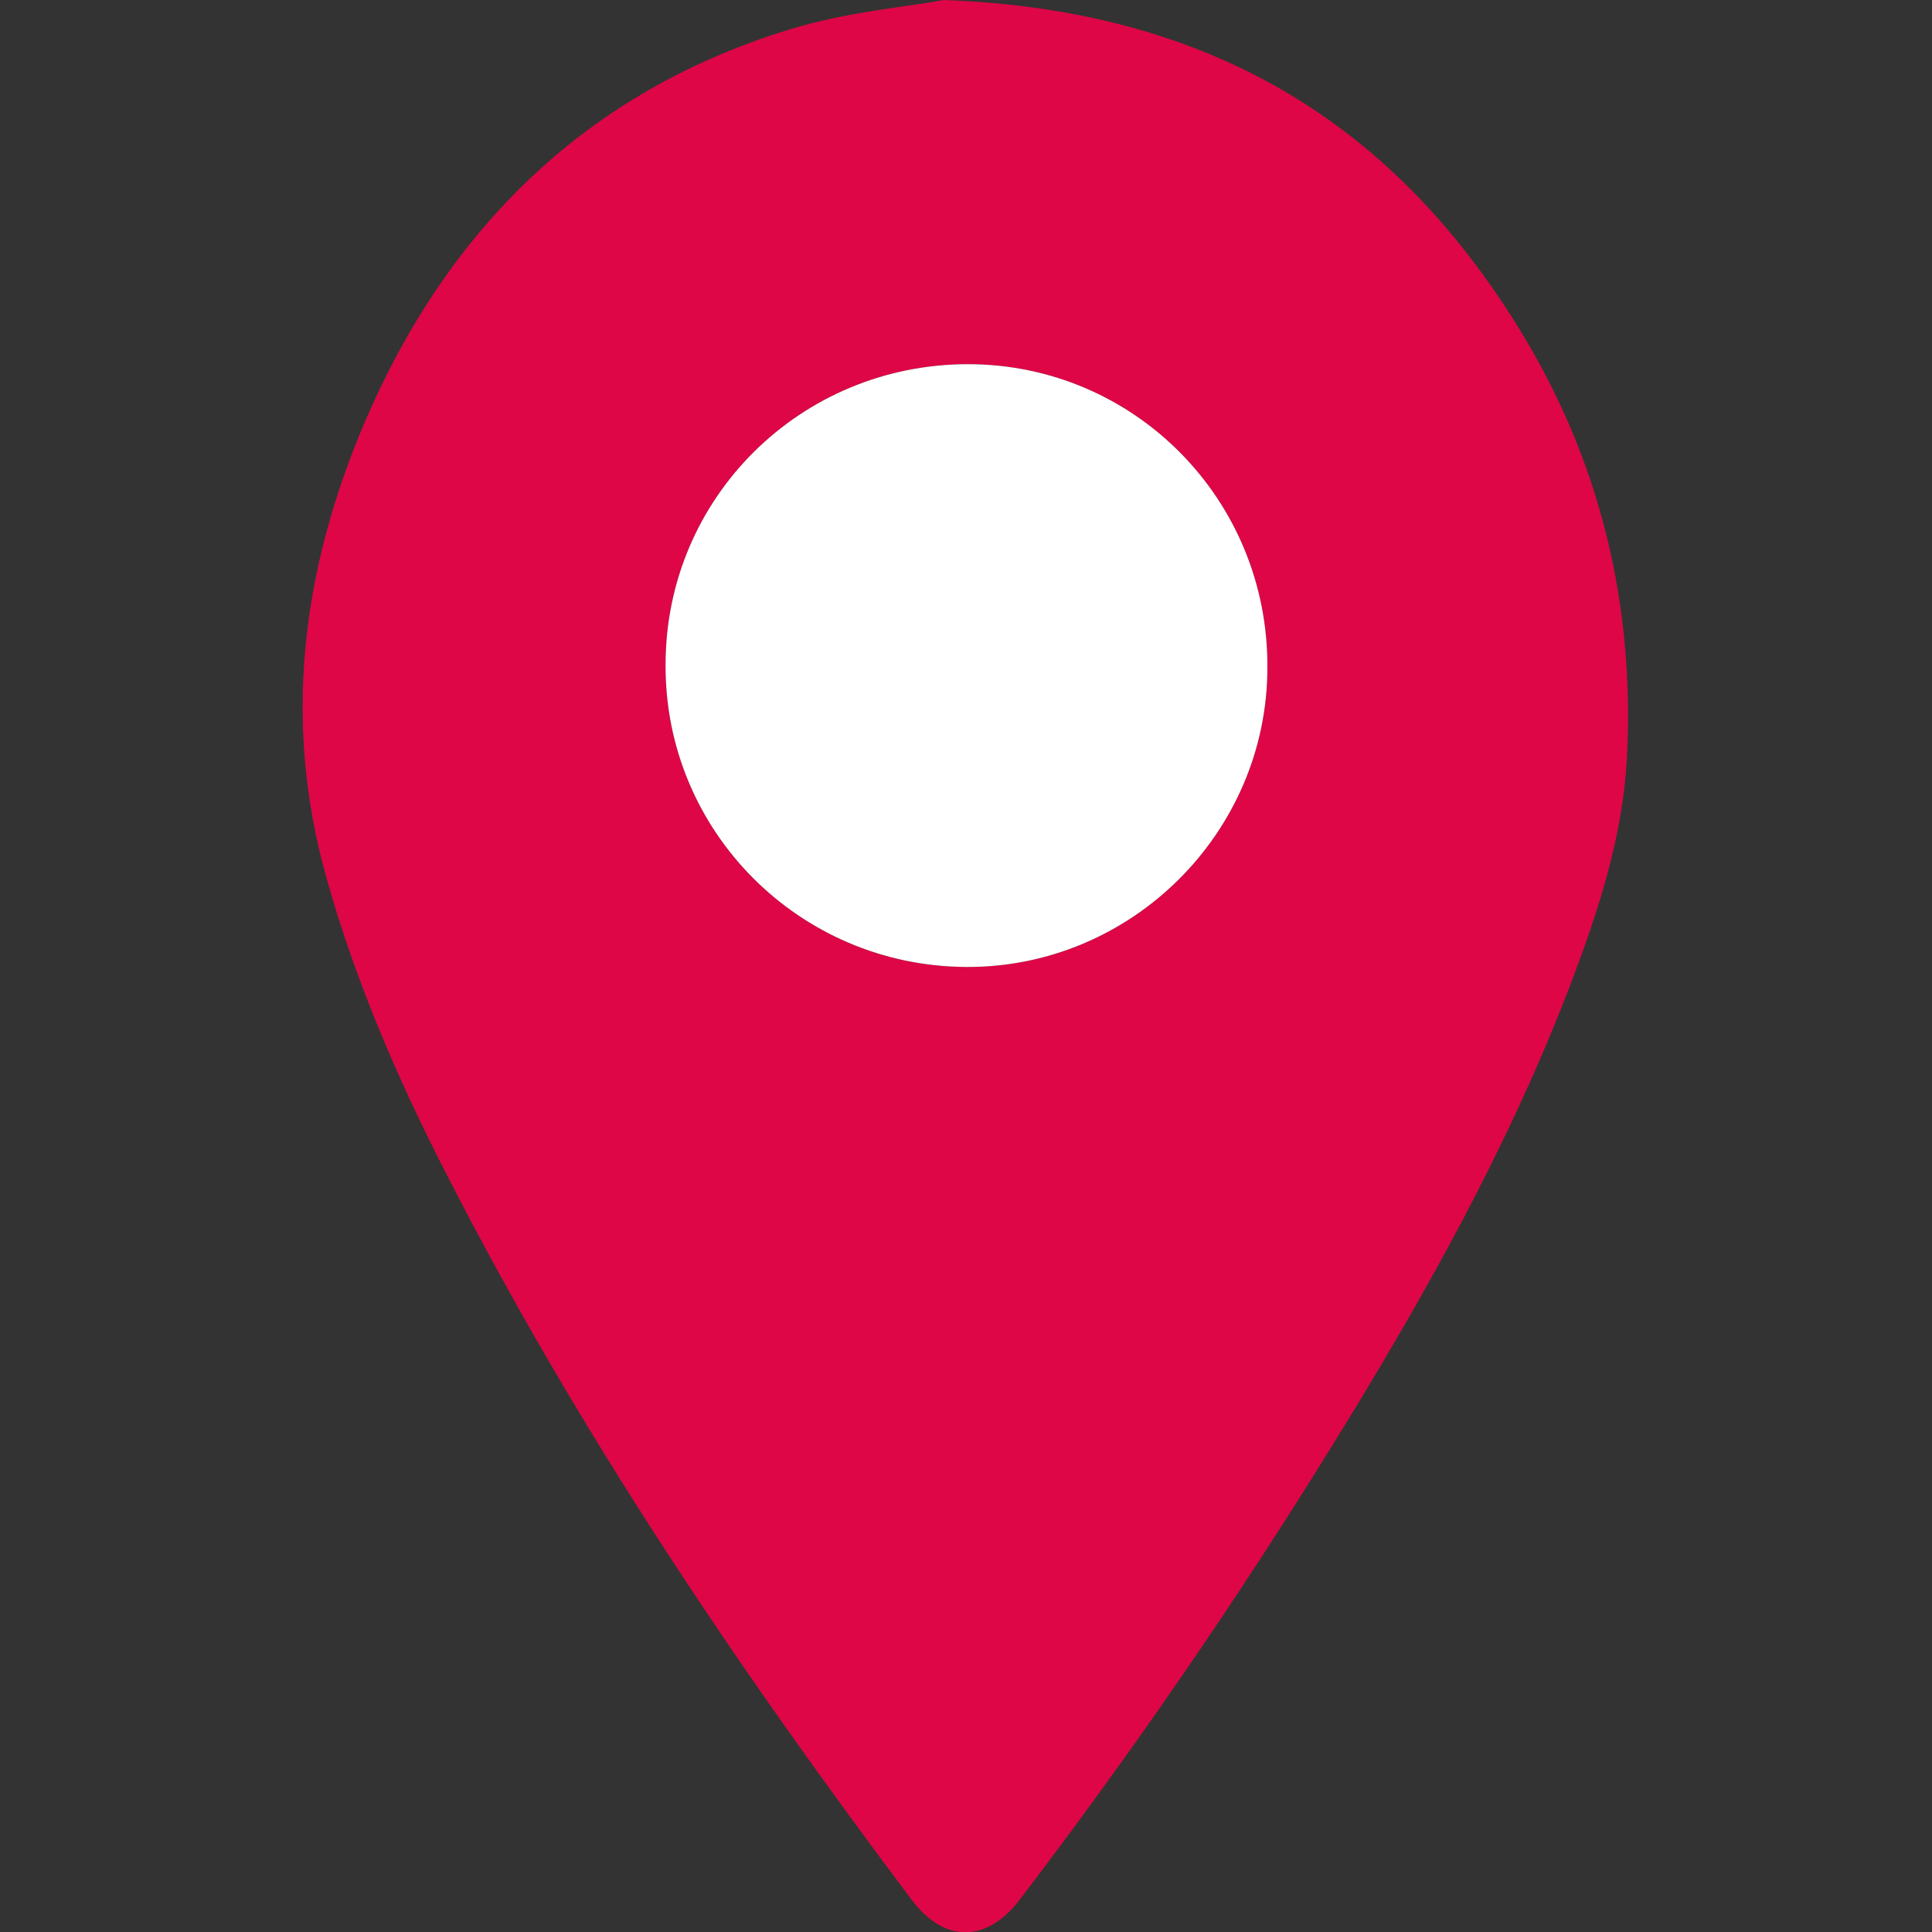
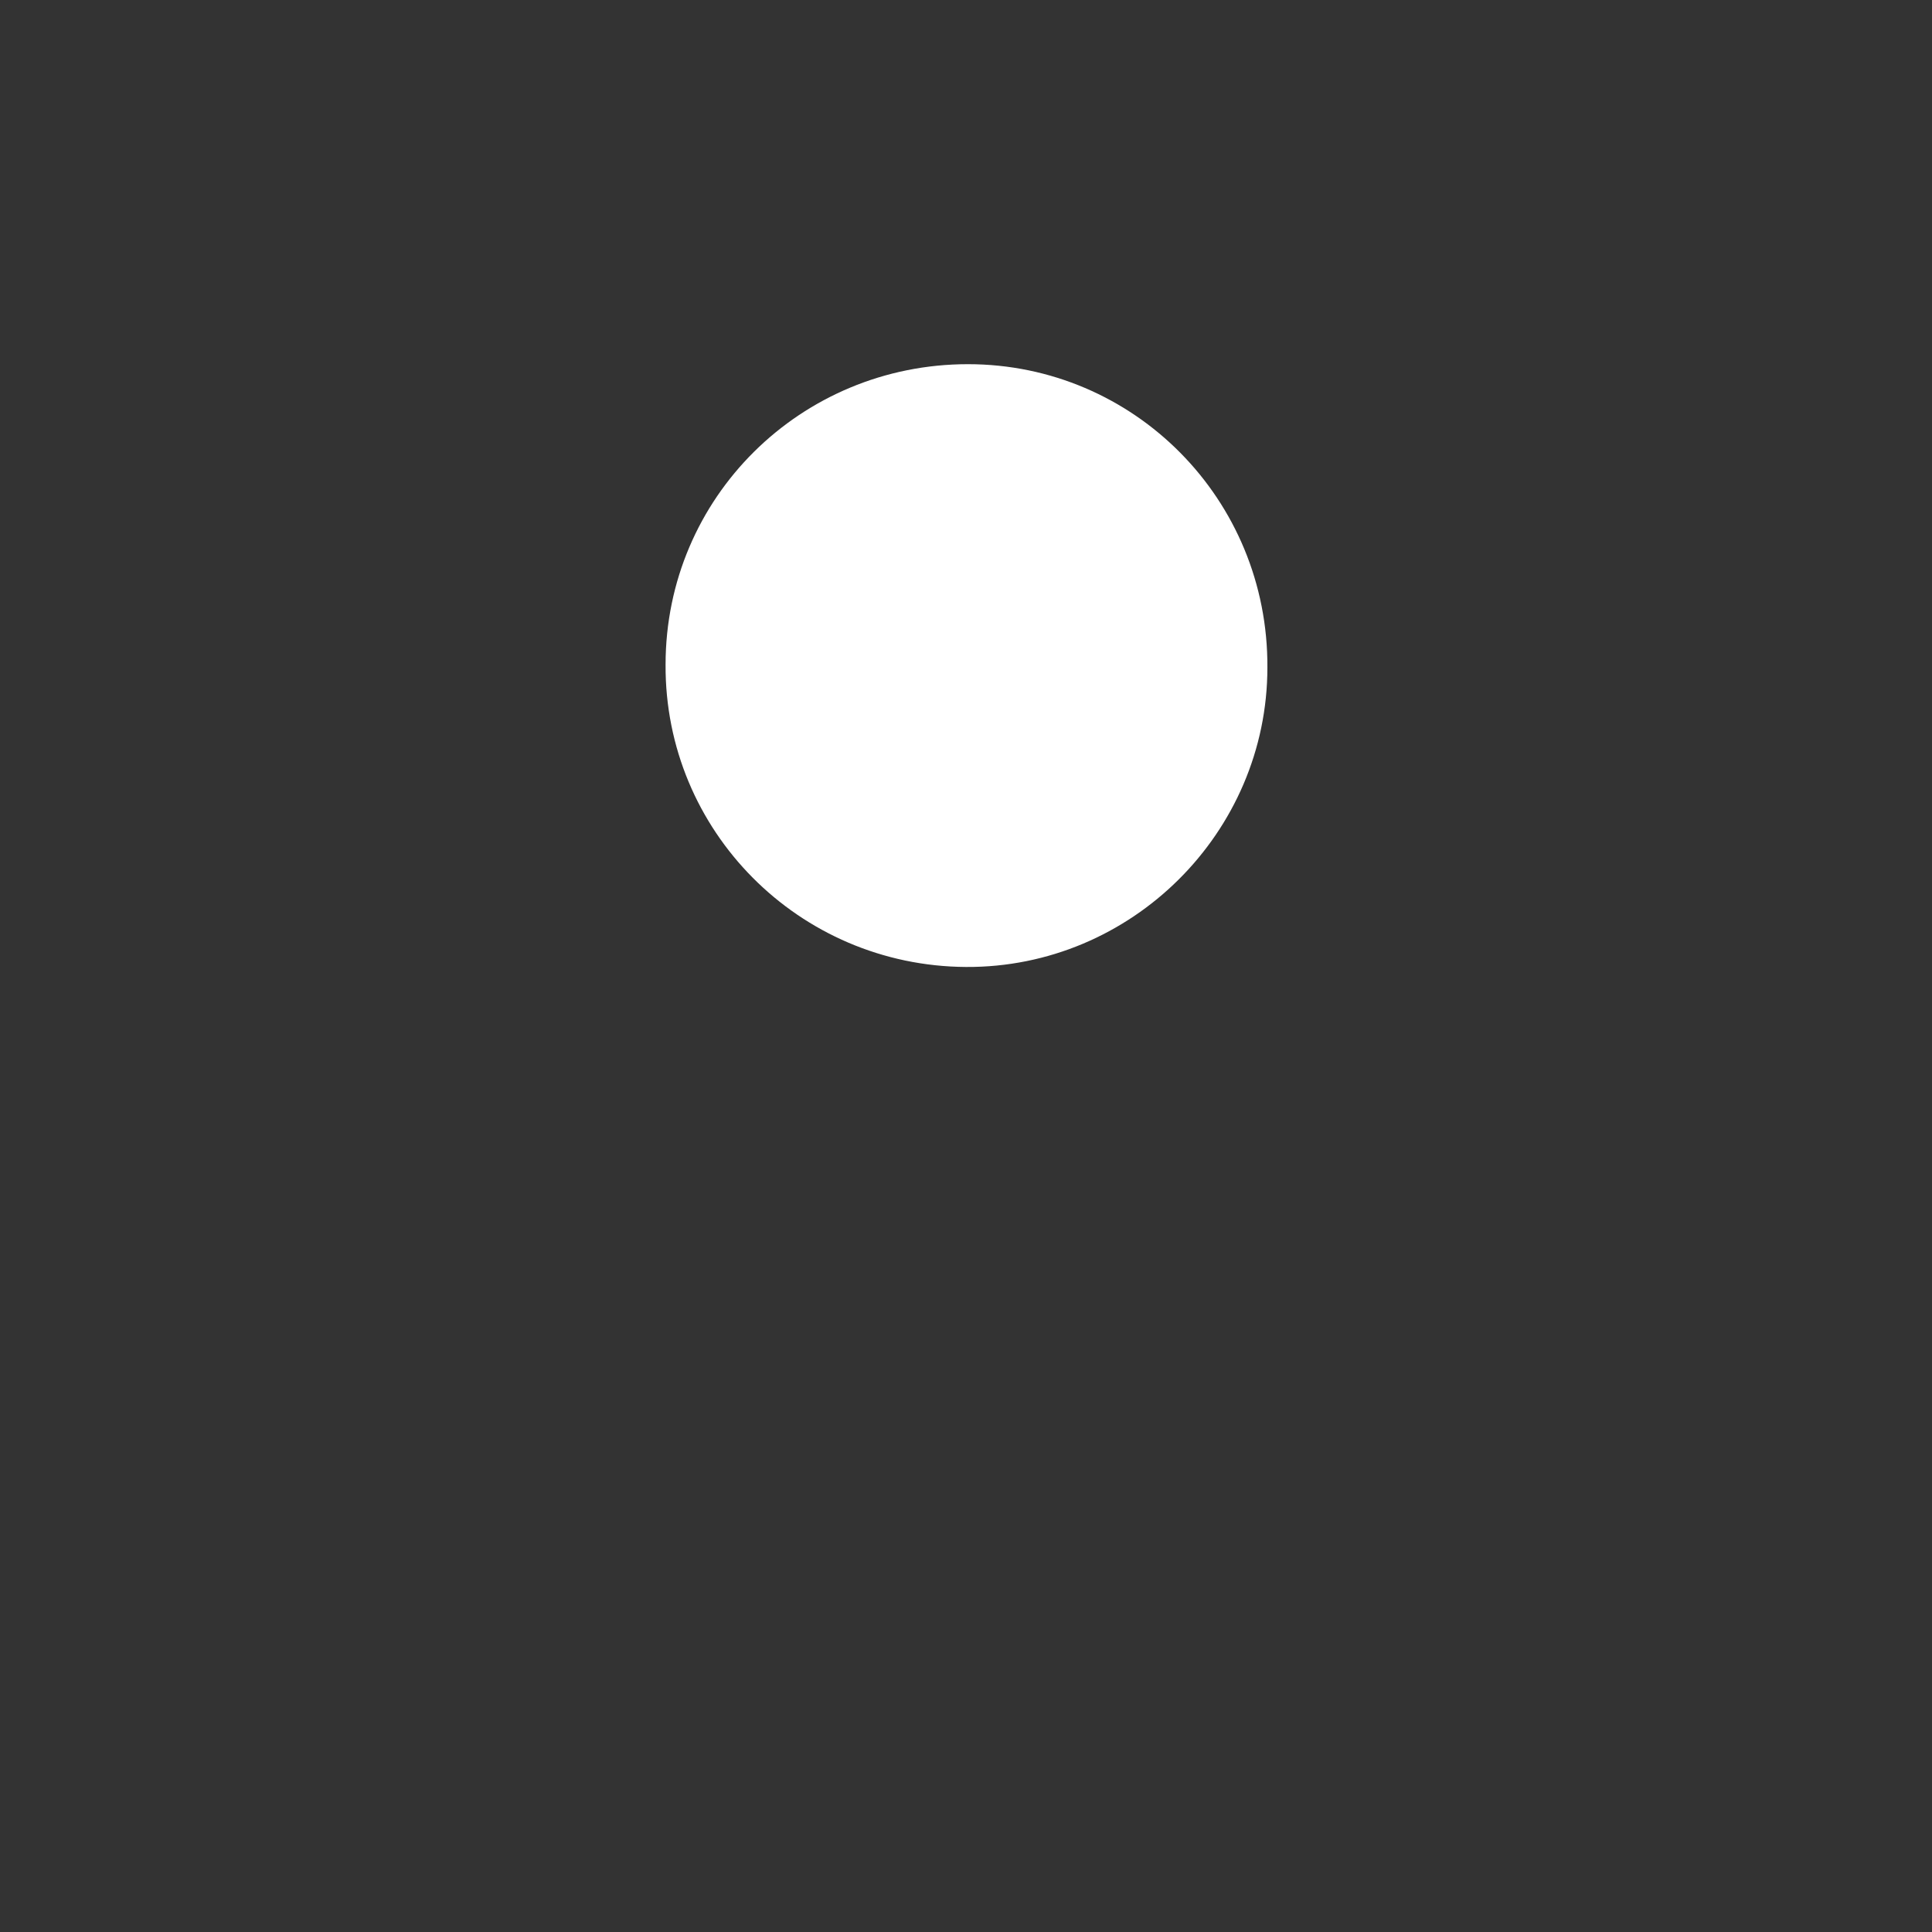
<svg xmlns="http://www.w3.org/2000/svg" version="1.1" id="Calque_1" x="0px" y="0px" viewBox="0 0 20 20" style="enable-background:new 0 0 20 20;" xml:space="preserve">
  <rect x="0" y="0" width="20" height="20" fill="#333333" stroke="none" />
  <style type="text/css"> .st0{fill:#DE0646;} .st1{fill:#FFFFFF;} </style>
  <g>
-     <path class="st0" d="M9.77,0c2.74,0.1,4.62,1.26,5.93,3.36c0.86,1.38,1.23,2.89,1.14,4.52c-0.05,0.81-0.3,1.57-0.59,2.33 c-0.64,1.67-1.51,3.22-2.45,4.74c-1,1.62-2.08,3.19-3.24,4.71c-0.34,0.45-0.78,0.46-1.12,0.01c-1.79-2.38-3.45-4.84-4.81-7.5 c-0.51-0.99-0.95-2.01-1.25-3.08c-0.46-1.63-0.25-3.21,0.4-4.73c0.86-2,2.3-3.42,4.41-4.06C8.78,0.12,9.4,0.07,9.77,0z M10.02,3.77 c-1.73,0-3.13,1.38-3.13,3.11C6.88,8.6,8.27,10,10,10.01c1.71,0.01,3.12-1.39,3.12-3.1C13.13,5.17,11.74,3.77,10.02,3.77z" />
    <path class="st1" d="M10.02,3.77c1.72,0,3.11,1.4,3.1,3.14c0,1.71-1.41,3.11-3.12,3.1C8.27,10,6.88,8.6,6.89,6.88 C6.89,5.15,8.29,3.77,10.02,3.77z" />
  </g>
</svg>